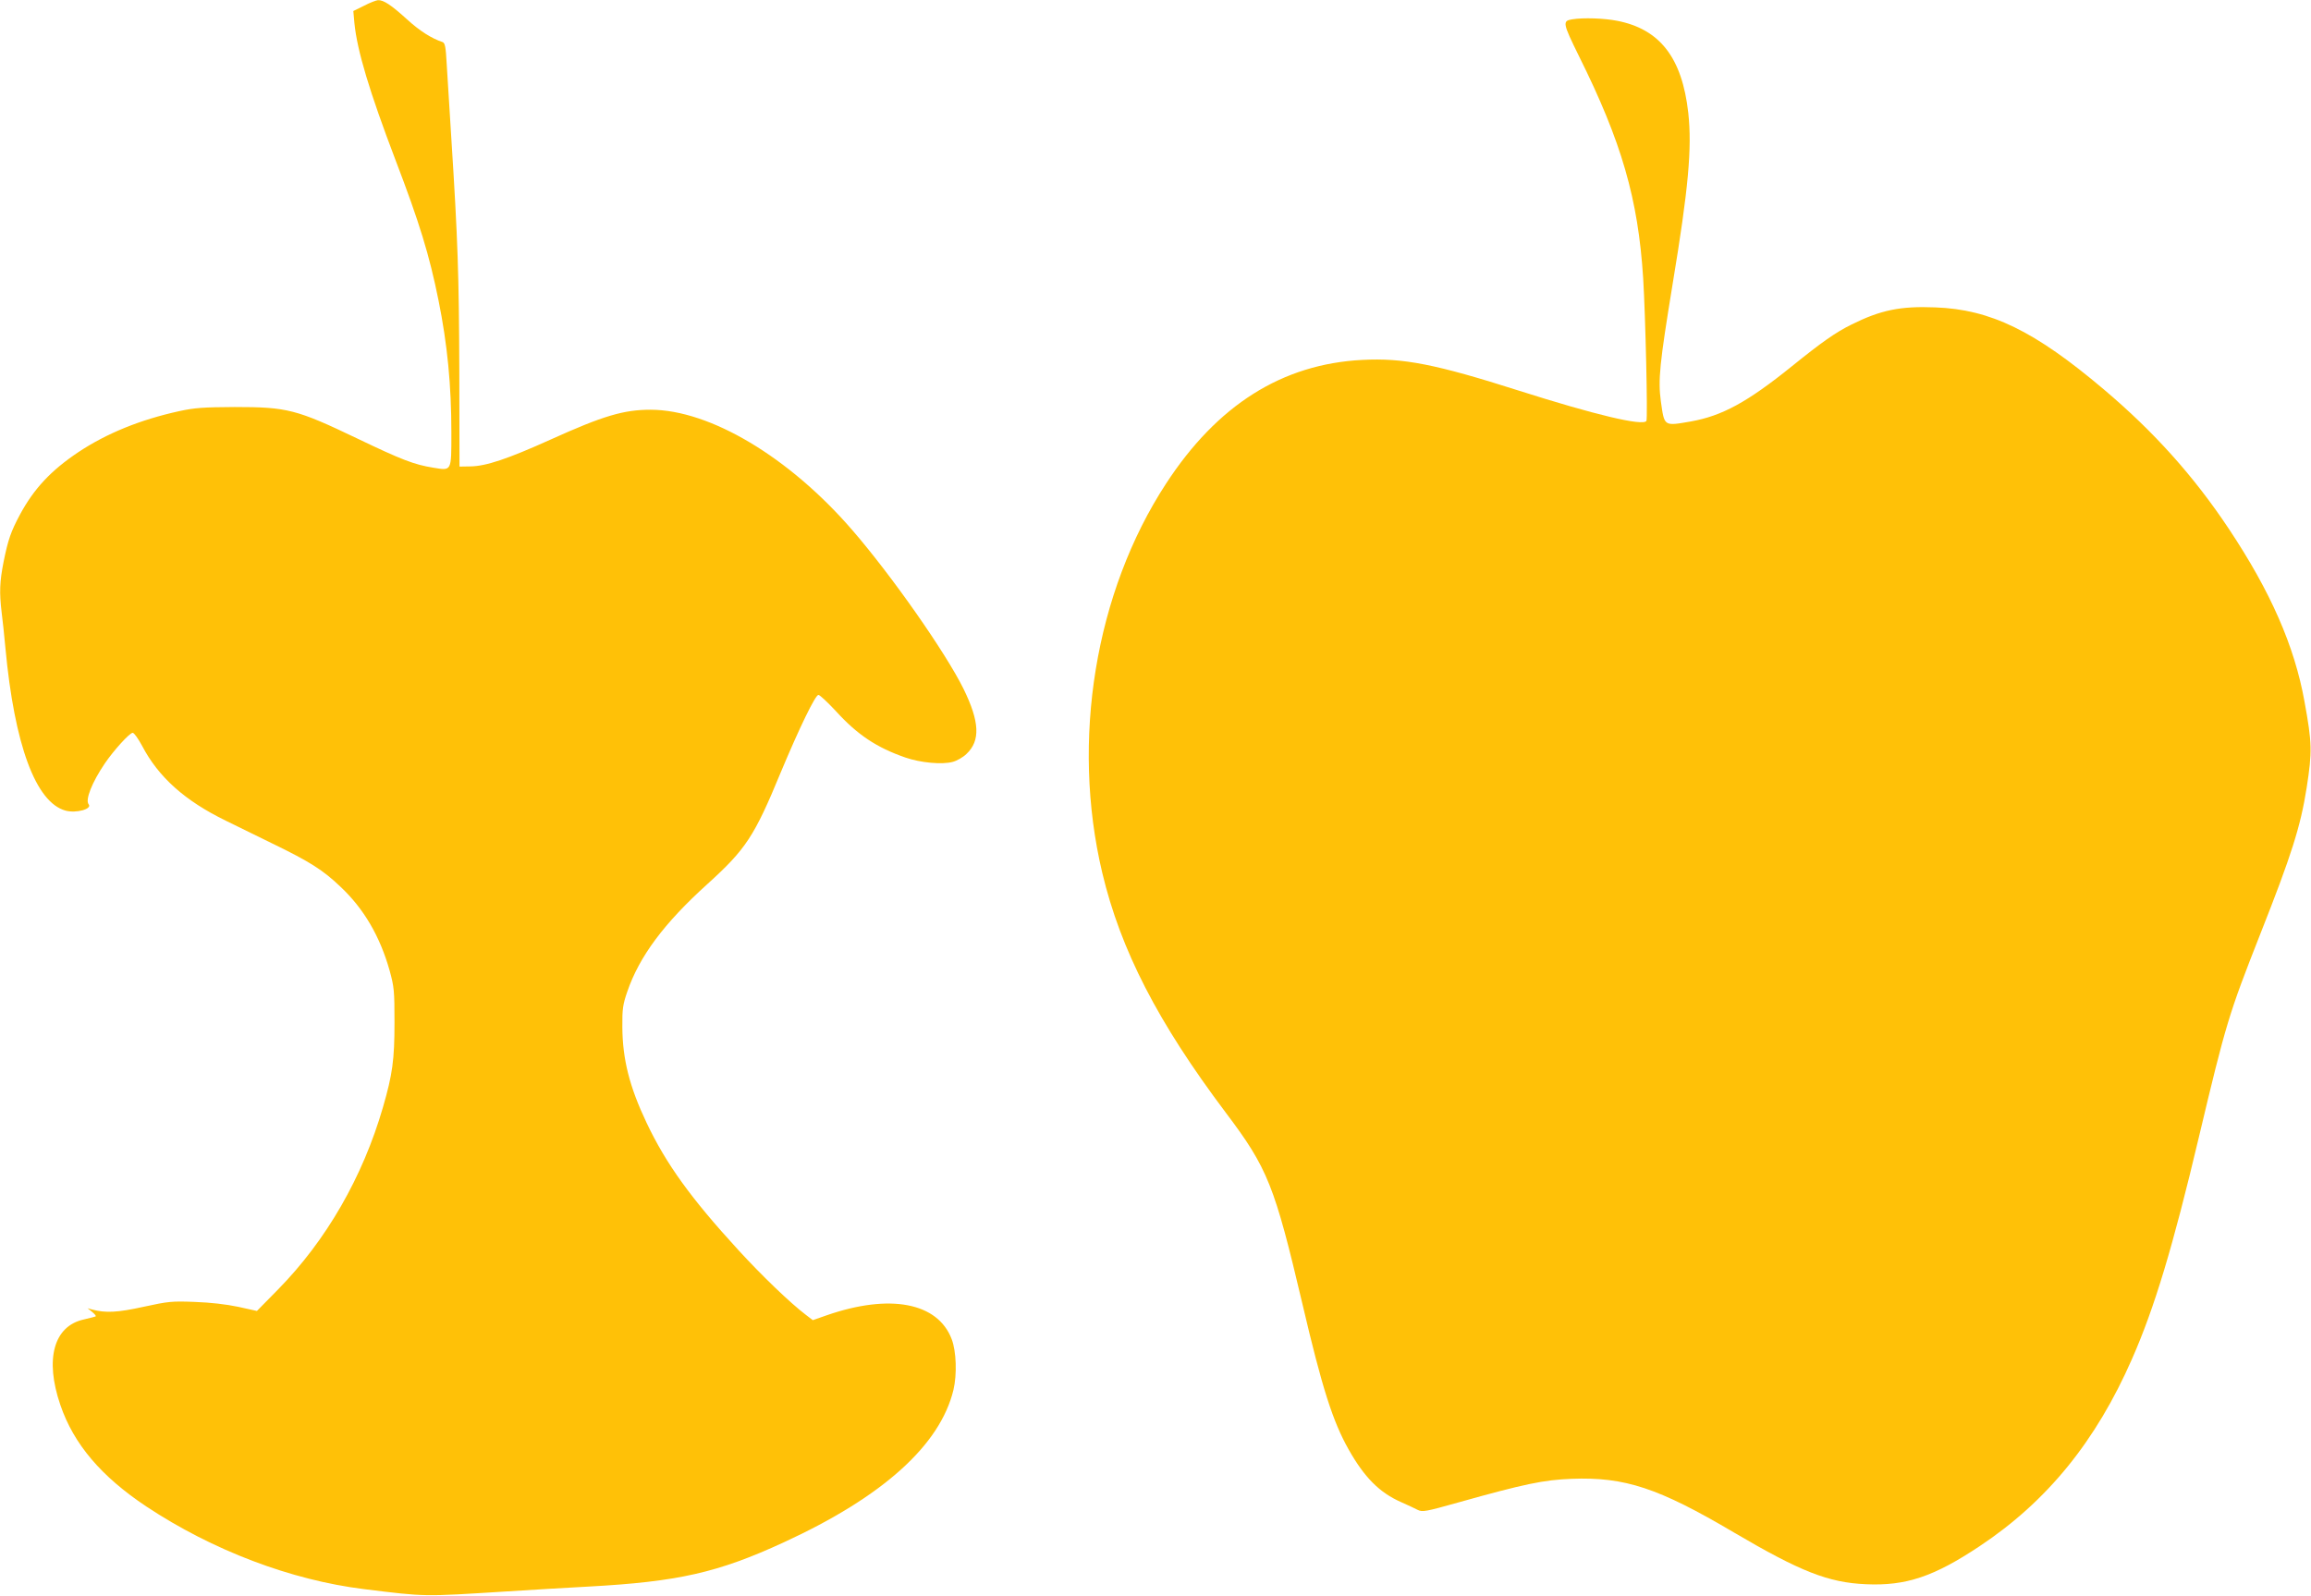
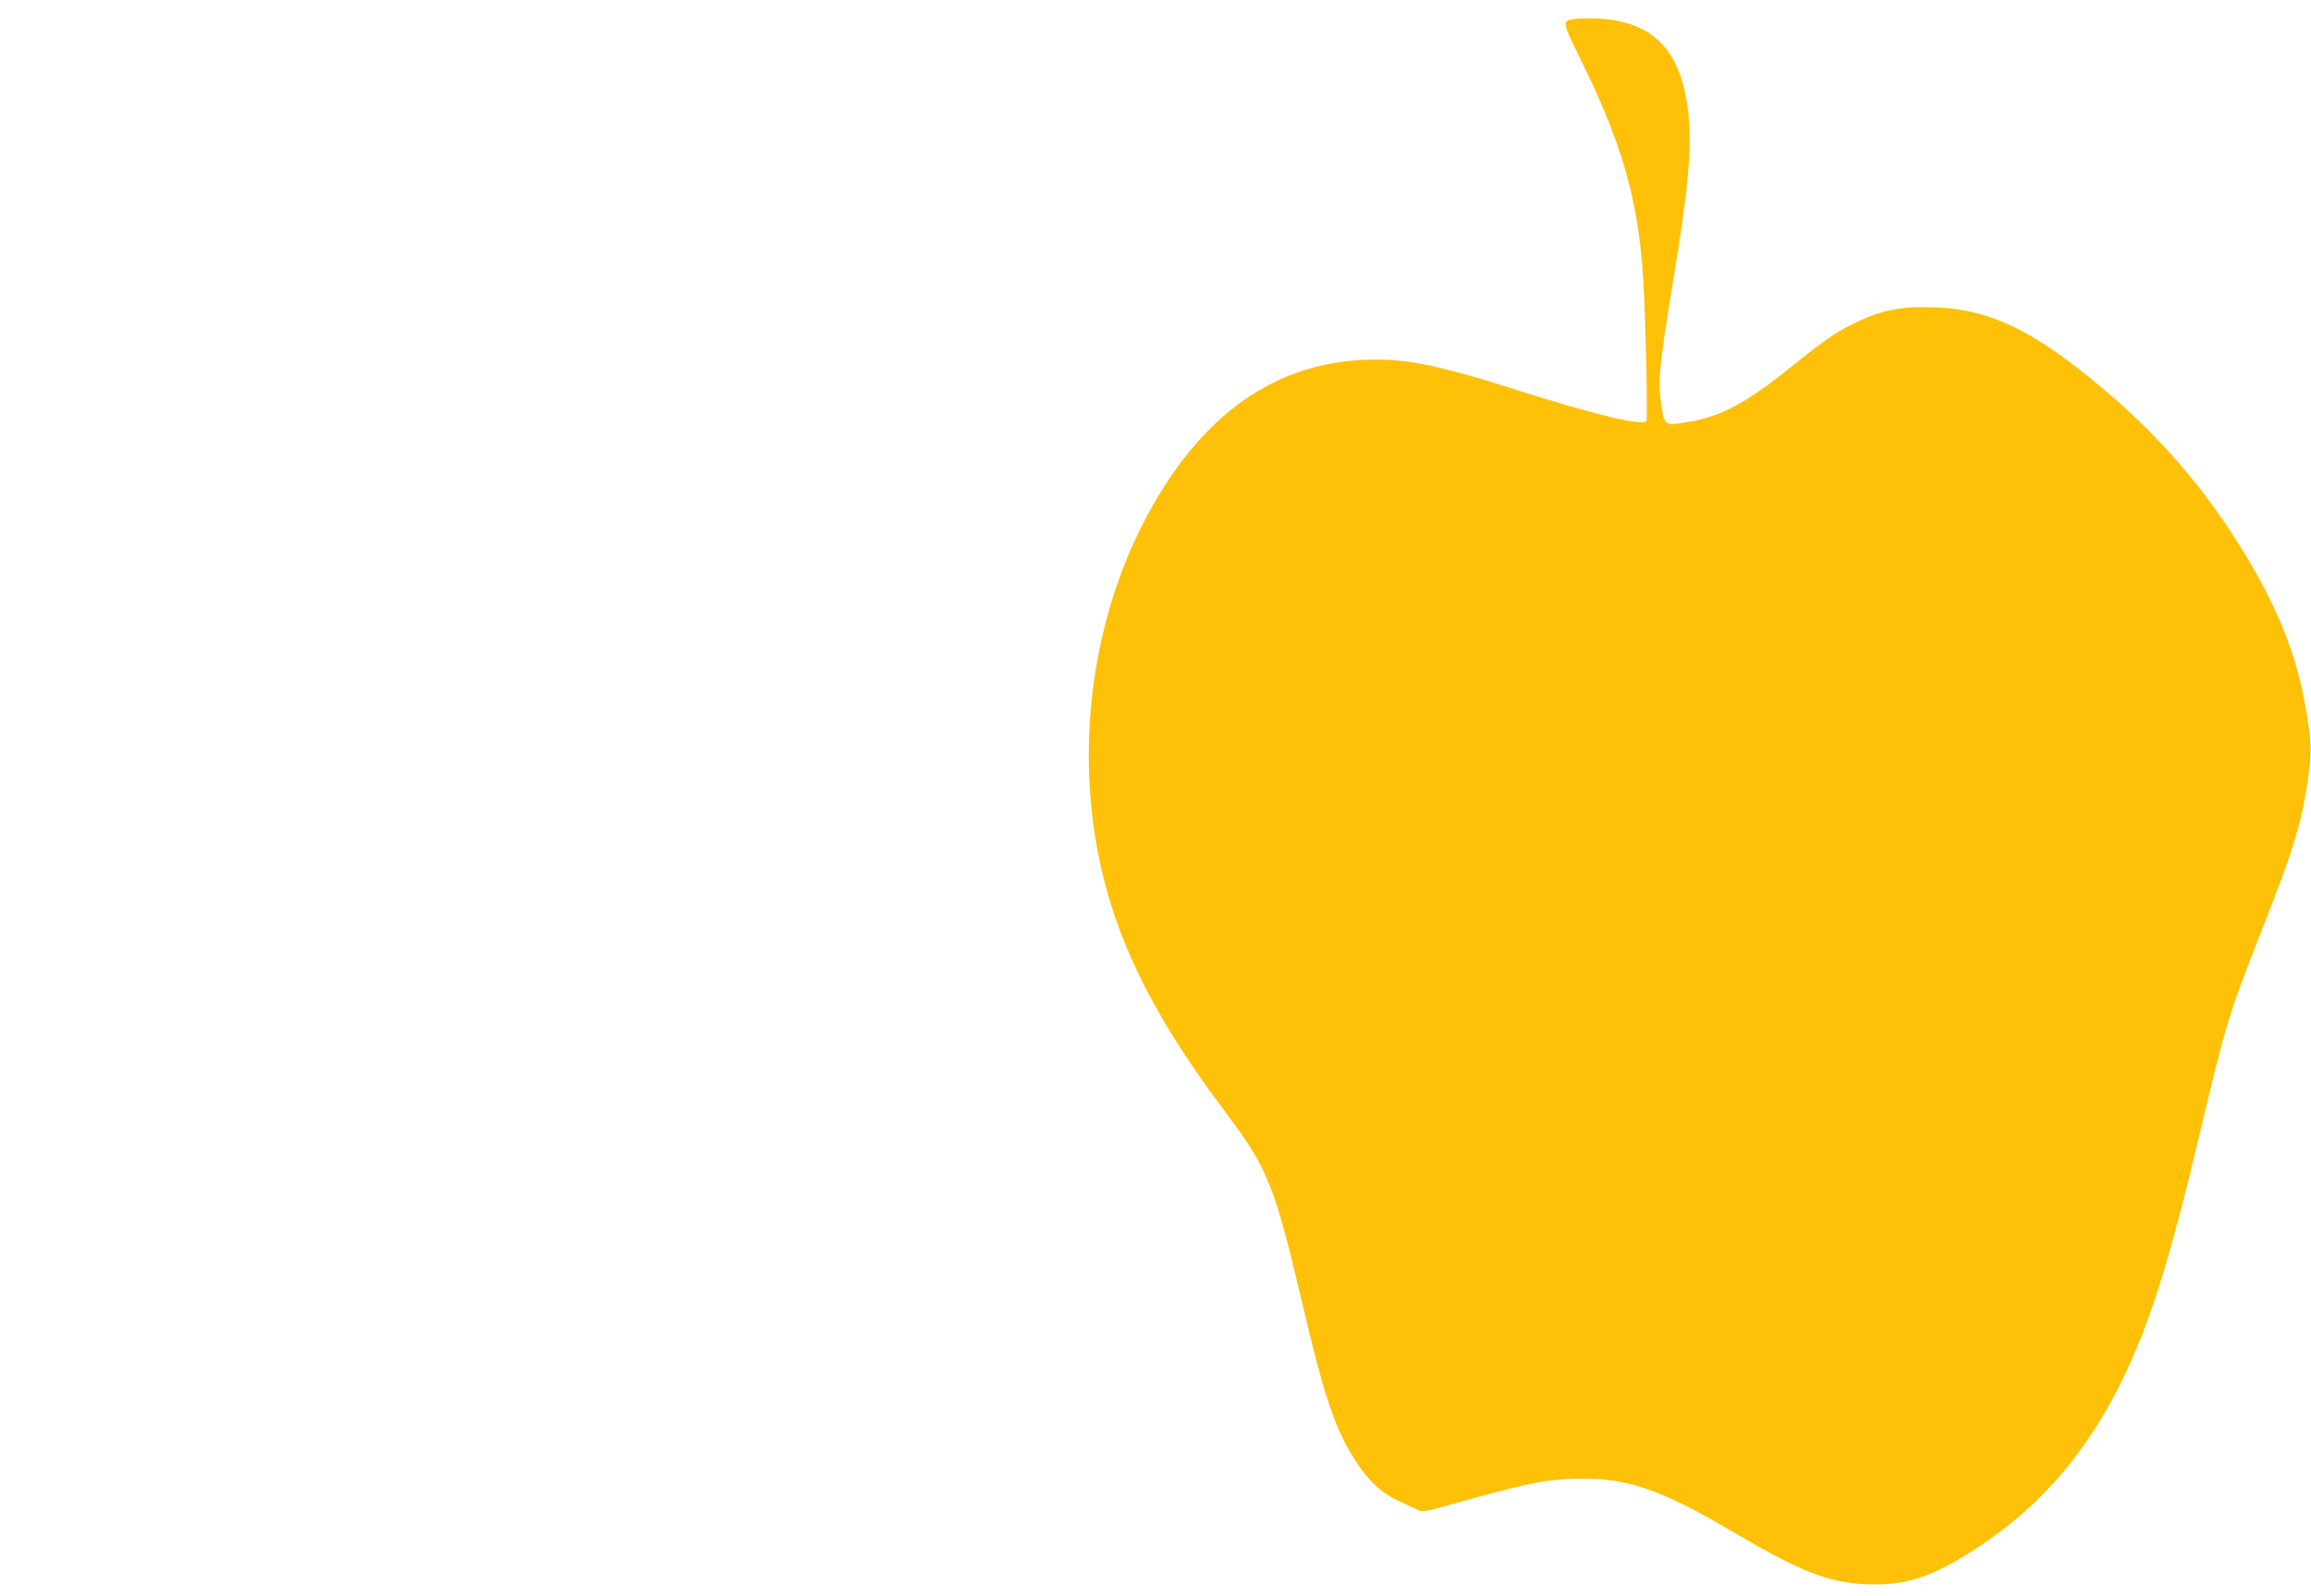
<svg xmlns="http://www.w3.org/2000/svg" version="1.0" width="1280pt" height="884pt" viewBox="0 0 1280 884" preserveAspectRatio="xMidYMid meet">
  <g transform="translate(0,884) scale(0.1,-0.1)" fill="#ffc107" stroke="none">
-     <path d="M2016 8808 l-59 -29 6 -67 c15 -152 83 -379 227 -757 134 -351 188 -527 239 -780 49 -243 71 -470 71 -731 0 -218 3 -212 -101 -195 -105 17 -173 43 -419 161 -338 162 -389 175 -680 175 -173 -1 -221 -4 -308 -23 -214 -47 -400 -122 -558 -227 -151 -101 -246 -202 -324 -347 -50 -94 -65 -137 -90 -260 -22 -111 -24 -171 -11 -280 5 -40 15 -129 21 -198 50 -537 168 -856 333 -901 59 -16 149 9 128 35 -20 24 18 121 90 227 49 72 137 169 154 169 8 0 31 -33 52 -72 91 -174 238 -305 464 -415 46 -23 163 -80 259 -127 206 -100 280 -147 376 -239 130 -122 219 -276 272 -464 25 -91 27 -112 27 -288 0 -207 -11 -287 -64 -470 -112 -386 -313 -736 -581 -1009 l-117 -119 -104 23 c-67 14 -153 24 -240 27 -127 5 -146 3 -284 -27 -145 -32 -210 -35 -285 -15 l-25 7 25 -20 c14 -12 23 -22 20 -25 -3 -2 -32 -9 -65 -17 -167 -36 -218 -219 -131 -473 74 -218 227 -397 476 -563 368 -244 802 -408 1205 -458 348 -43 325 -42 790 -13 138 9 342 21 455 27 496 27 717 77 1081 245 548 252 866 538 940 845 20 85 16 214 -10 281 -77 203 -343 253 -692 132 l-77 -27 -38 29 c-87 66 -245 218 -375 360 -263 287 -400 477 -508 705 -94 198 -133 351 -134 530 -1 100 3 125 27 195 67 196 203 379 444 597 213 193 260 264 406 618 104 249 192 430 209 430 8 0 51 -41 97 -90 119 -131 226 -202 385 -257 84 -29 203 -40 262 -24 23 6 58 26 76 44 78 73 73 178 -16 360 -99 201 -398 628 -618 882 -349 403 -786 664 -1115 665 -149 0 -262 -33 -556 -166 -237 -107 -357 -147 -443 -148 l-60 -1 -1 530 c-2 533 -8 722 -44 1285 -10 168 -22 356 -26 418 -5 92 -9 114 -23 119 -61 20 -127 62 -198 127 -86 78 -129 107 -160 105 -10 -1 -45 -14 -77 -31z" />
-     <path d="M8708 8733 c-55 -9 -53 -20 37 -203 237 -476 328 -792 356 -1230 13 -212 26 -779 18 -792 -19 -30 -289 35 -704 167 -464 148 -644 183 -870 171 -444 -23 -803 -250 -1087 -686 -392 -601 -527 -1422 -353 -2155 102 -429 308 -829 684 -1329 233 -309 270 -403 425 -1061 109 -466 168 -650 256 -806 87 -154 170 -238 290 -291 36 -16 77 -35 92 -43 26 -13 44 -10 225 41 367 103 473 125 628 131 295 11 480 -50 900 -298 367 -216 522 -277 730 -286 222 -10 376 42 630 211 373 248 644 581 844 1038 124 282 226 620 370 1228 150 631 165 680 340 1125 173 438 223 595 257 811 31 200 30 247 -12 477 -55 307 -188 610 -419 957 -194 292 -416 539 -693 773 -383 324 -627 443 -933 454 -194 8 -303 -15 -464 -95 -87 -43 -163 -96 -330 -231 -248 -200 -387 -275 -560 -306 -151 -26 -146 -29 -166 112 -16 118 -7 208 65 648 88 531 108 754 87 949 -34 306 -157 465 -395 511 -72 14 -185 18 -248 8z" />
+     <path d="M8708 8733 c-55 -9 -53 -20 37 -203 237 -476 328 -792 356 -1230 13 -212 26 -779 18 -792 -19 -30 -289 35 -704 167 -464 148 -644 183 -870 171 -444 -23 -803 -250 -1087 -686 -392 -601 -527 -1422 -353 -2155 102 -429 308 -829 684 -1329 233 -309 270 -403 425 -1061 109 -466 168 -650 256 -806 87 -154 170 -238 290 -291 36 -16 77 -35 92 -43 26 -13 44 -10 225 41 367 103 473 125 628 131 295 11 480 -50 900 -298 367 -216 522 -277 730 -286 222 -10 376 42 630 211 373 248 644 581 844 1038 124 282 226 620 370 1228 150 631 165 680 340 1125 173 438 223 595 257 811 31 200 30 247 -12 477 -55 307 -188 610 -419 957 -194 292 -416 539 -693 773 -383 324 -627 443 -933 454 -194 8 -303 -15 -464 -95 -87 -43 -163 -96 -330 -231 -248 -200 -387 -275 -560 -306 -151 -26 -146 -29 -166 112 -16 118 -7 208 65 648 88 531 108 754 87 949 -34 306 -157 465 -395 511 -72 14 -185 18 -248 8" />
  </g>
</svg>